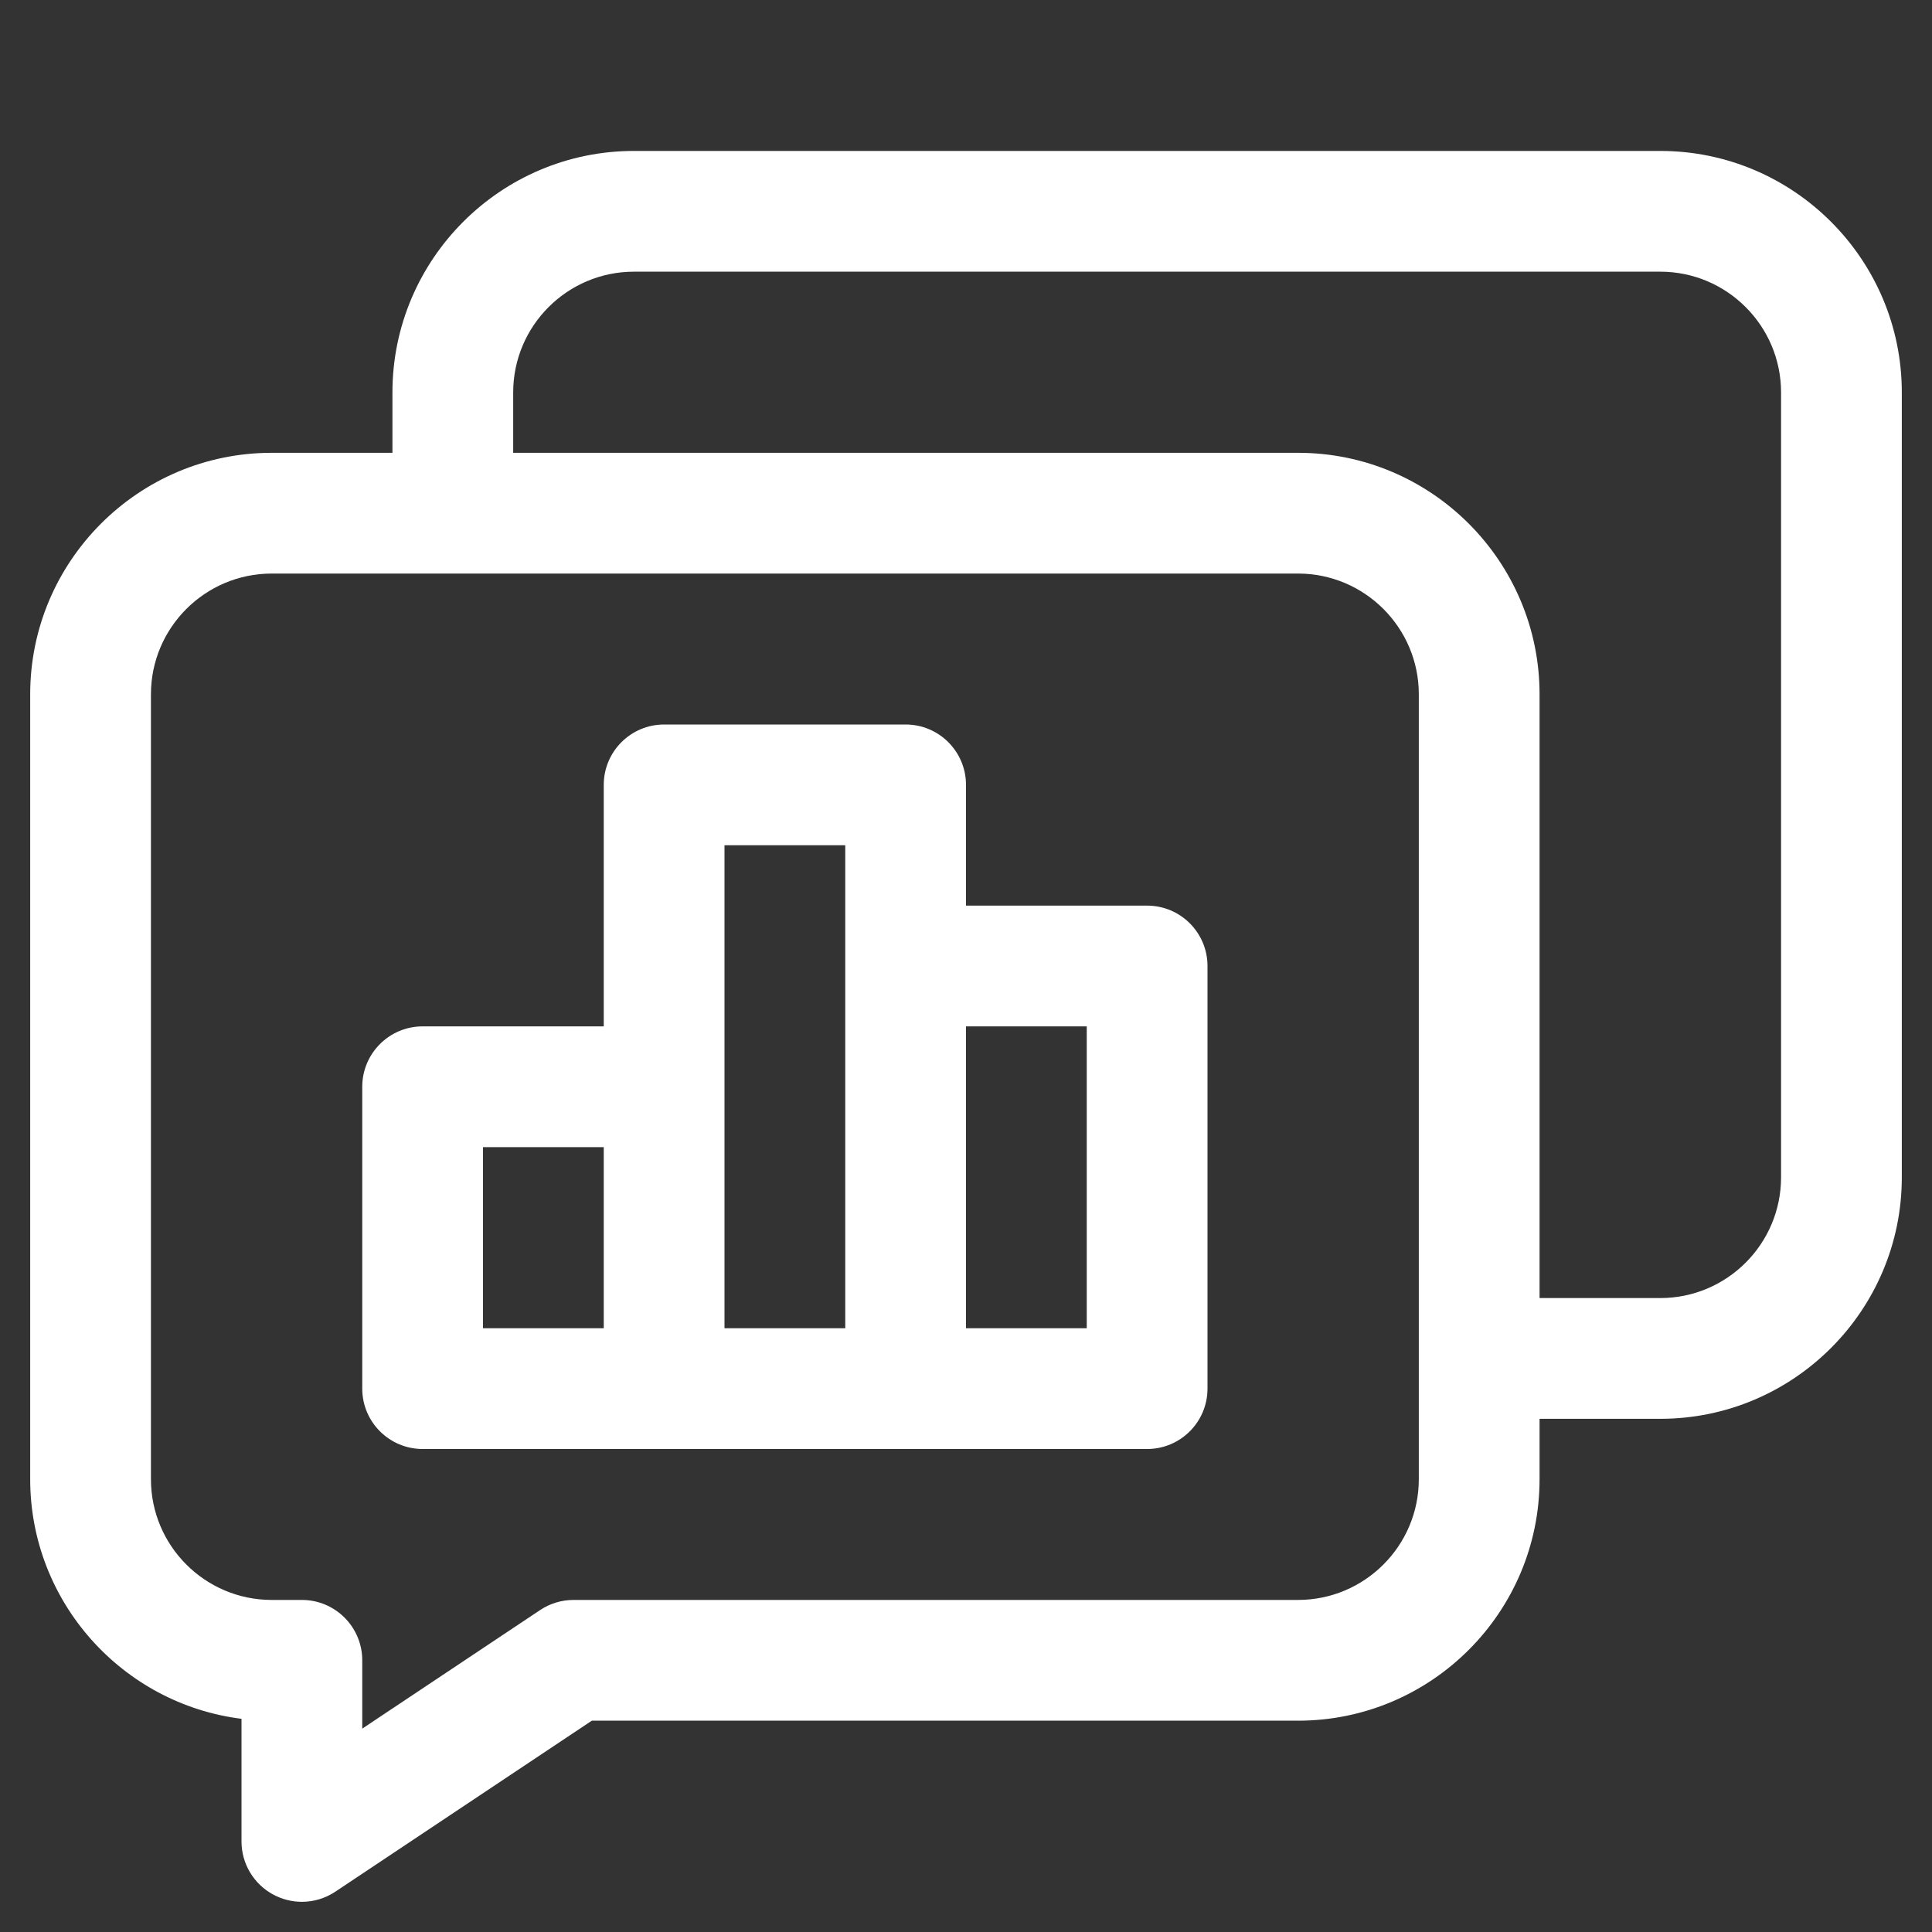
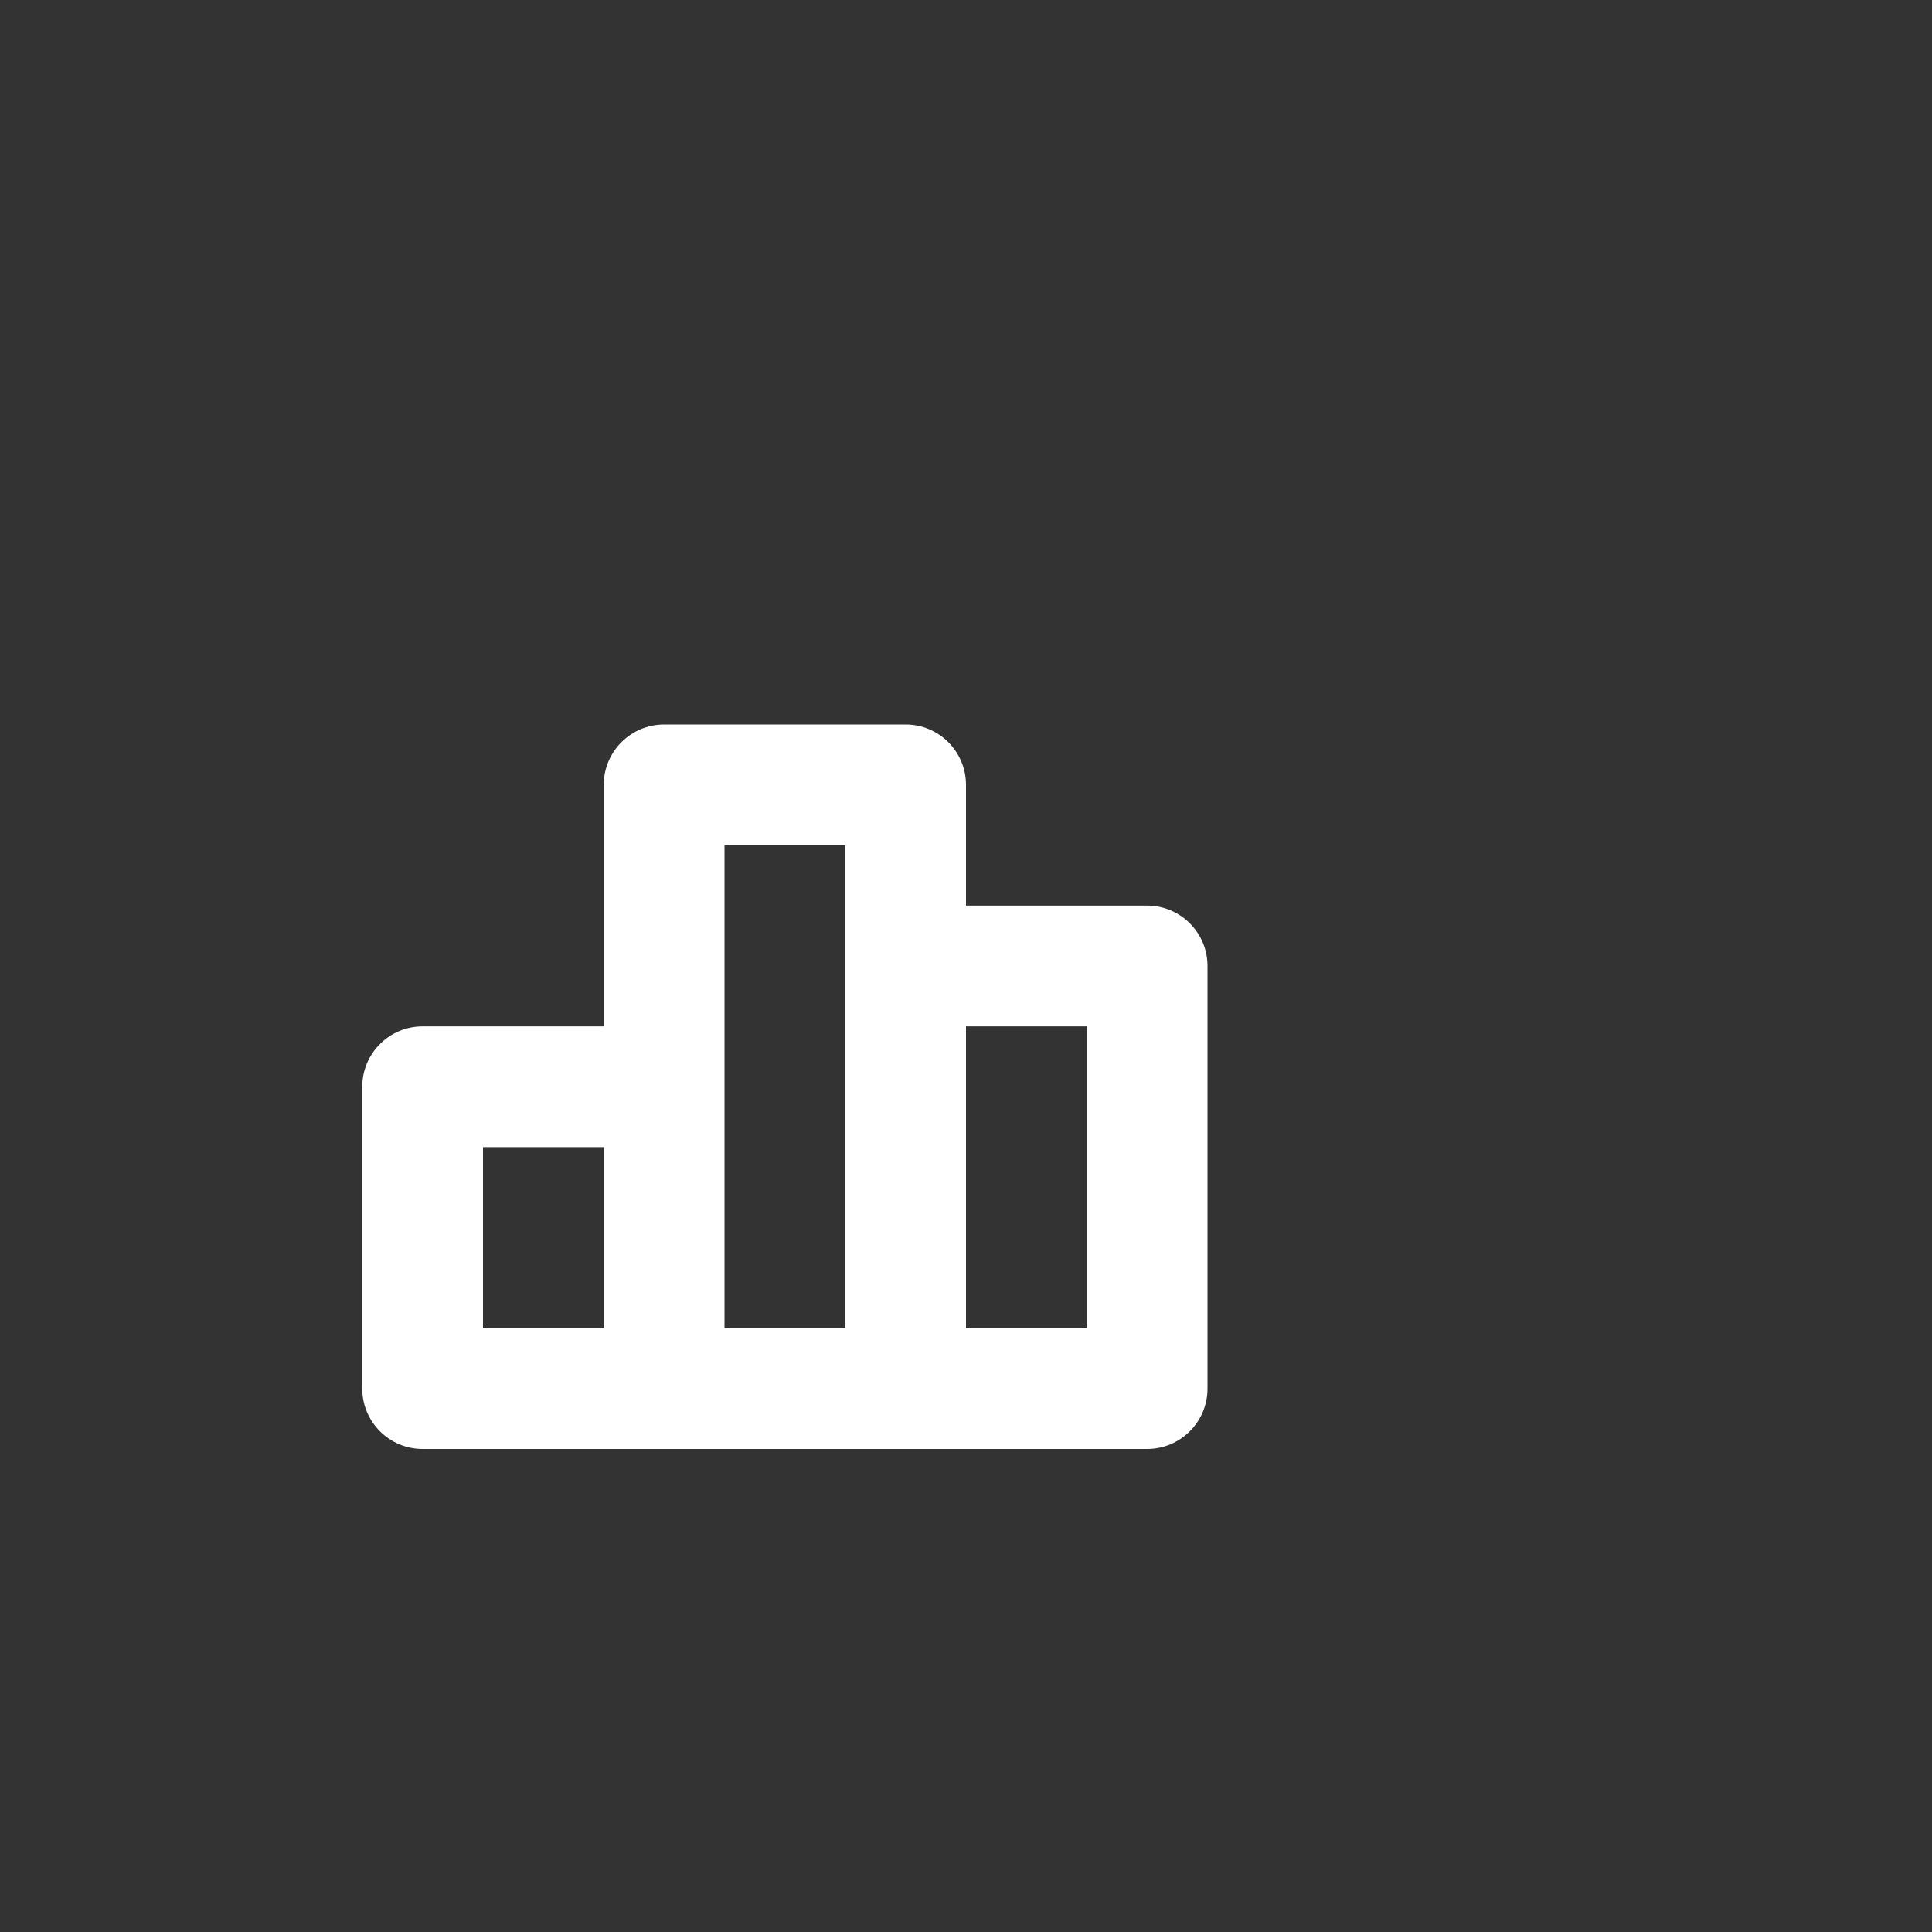
<svg xmlns="http://www.w3.org/2000/svg" enable-background="new 0 0 64 64" viewBox="0 0 64 64">
  <rect x="0" y="0" width="64" height="64" fill="#333333" stroke="none" />
-   <path fill="#fff" d="M55,5H21c-4.411,0-8,3.589-8,8v2H9c-4.411,0-8,3.589-8,8v26c0,4.072,3.06,7.444,7,7.938V61    c0,0.738,0.406,1.416,1.057,1.763C9.352,62.921,9.677,63,10,63c0.388,0,0.774-0.113,1.109-0.336L19.605,57H43c4.411,0,8-3.589,8-8    v-2h4c4.411,0,8-3.589,8-8V13C63,8.589,59.411,5,55,5z M47,49c0,2.206-1.794,4-4,4H19c-0.395,0-0.781,0.117-1.109,0.336L12,57.263    V55c0-1.104-0.896-2-2-2H9c-2.206,0-4-1.794-4-4V23c0-2.206,1.794-4,4-4h34c2.206,0,4,1.794,4,4V49z M59,39c0,2.206-1.794,4-4,4    h-4V23c0-4.411-3.589-8-8-8H17v-2c0-2.206,1.794-4,4-4h34c2.206,0,4,1.794,4,4V39z" class="color000000 svgShape" />
  <path fill="#fff" d="M38,30h-6v-4c0-1.104-0.896-2-2-2h-8c-1.104,0-2,0.896-2,2v8h-6c-1.104,0-2,0.896-2,2v10c0,1.104,0.896,2,2,2h24    c1.104,0,2-0.896,2-2V32C40,30.896,39.104,30,38,30z M16,38h4v6h-4V38z M24,36v-8h4v4v12h-4V36z M36,44h-4V34h4V44z" class="color000000 svgShape" />
</svg>